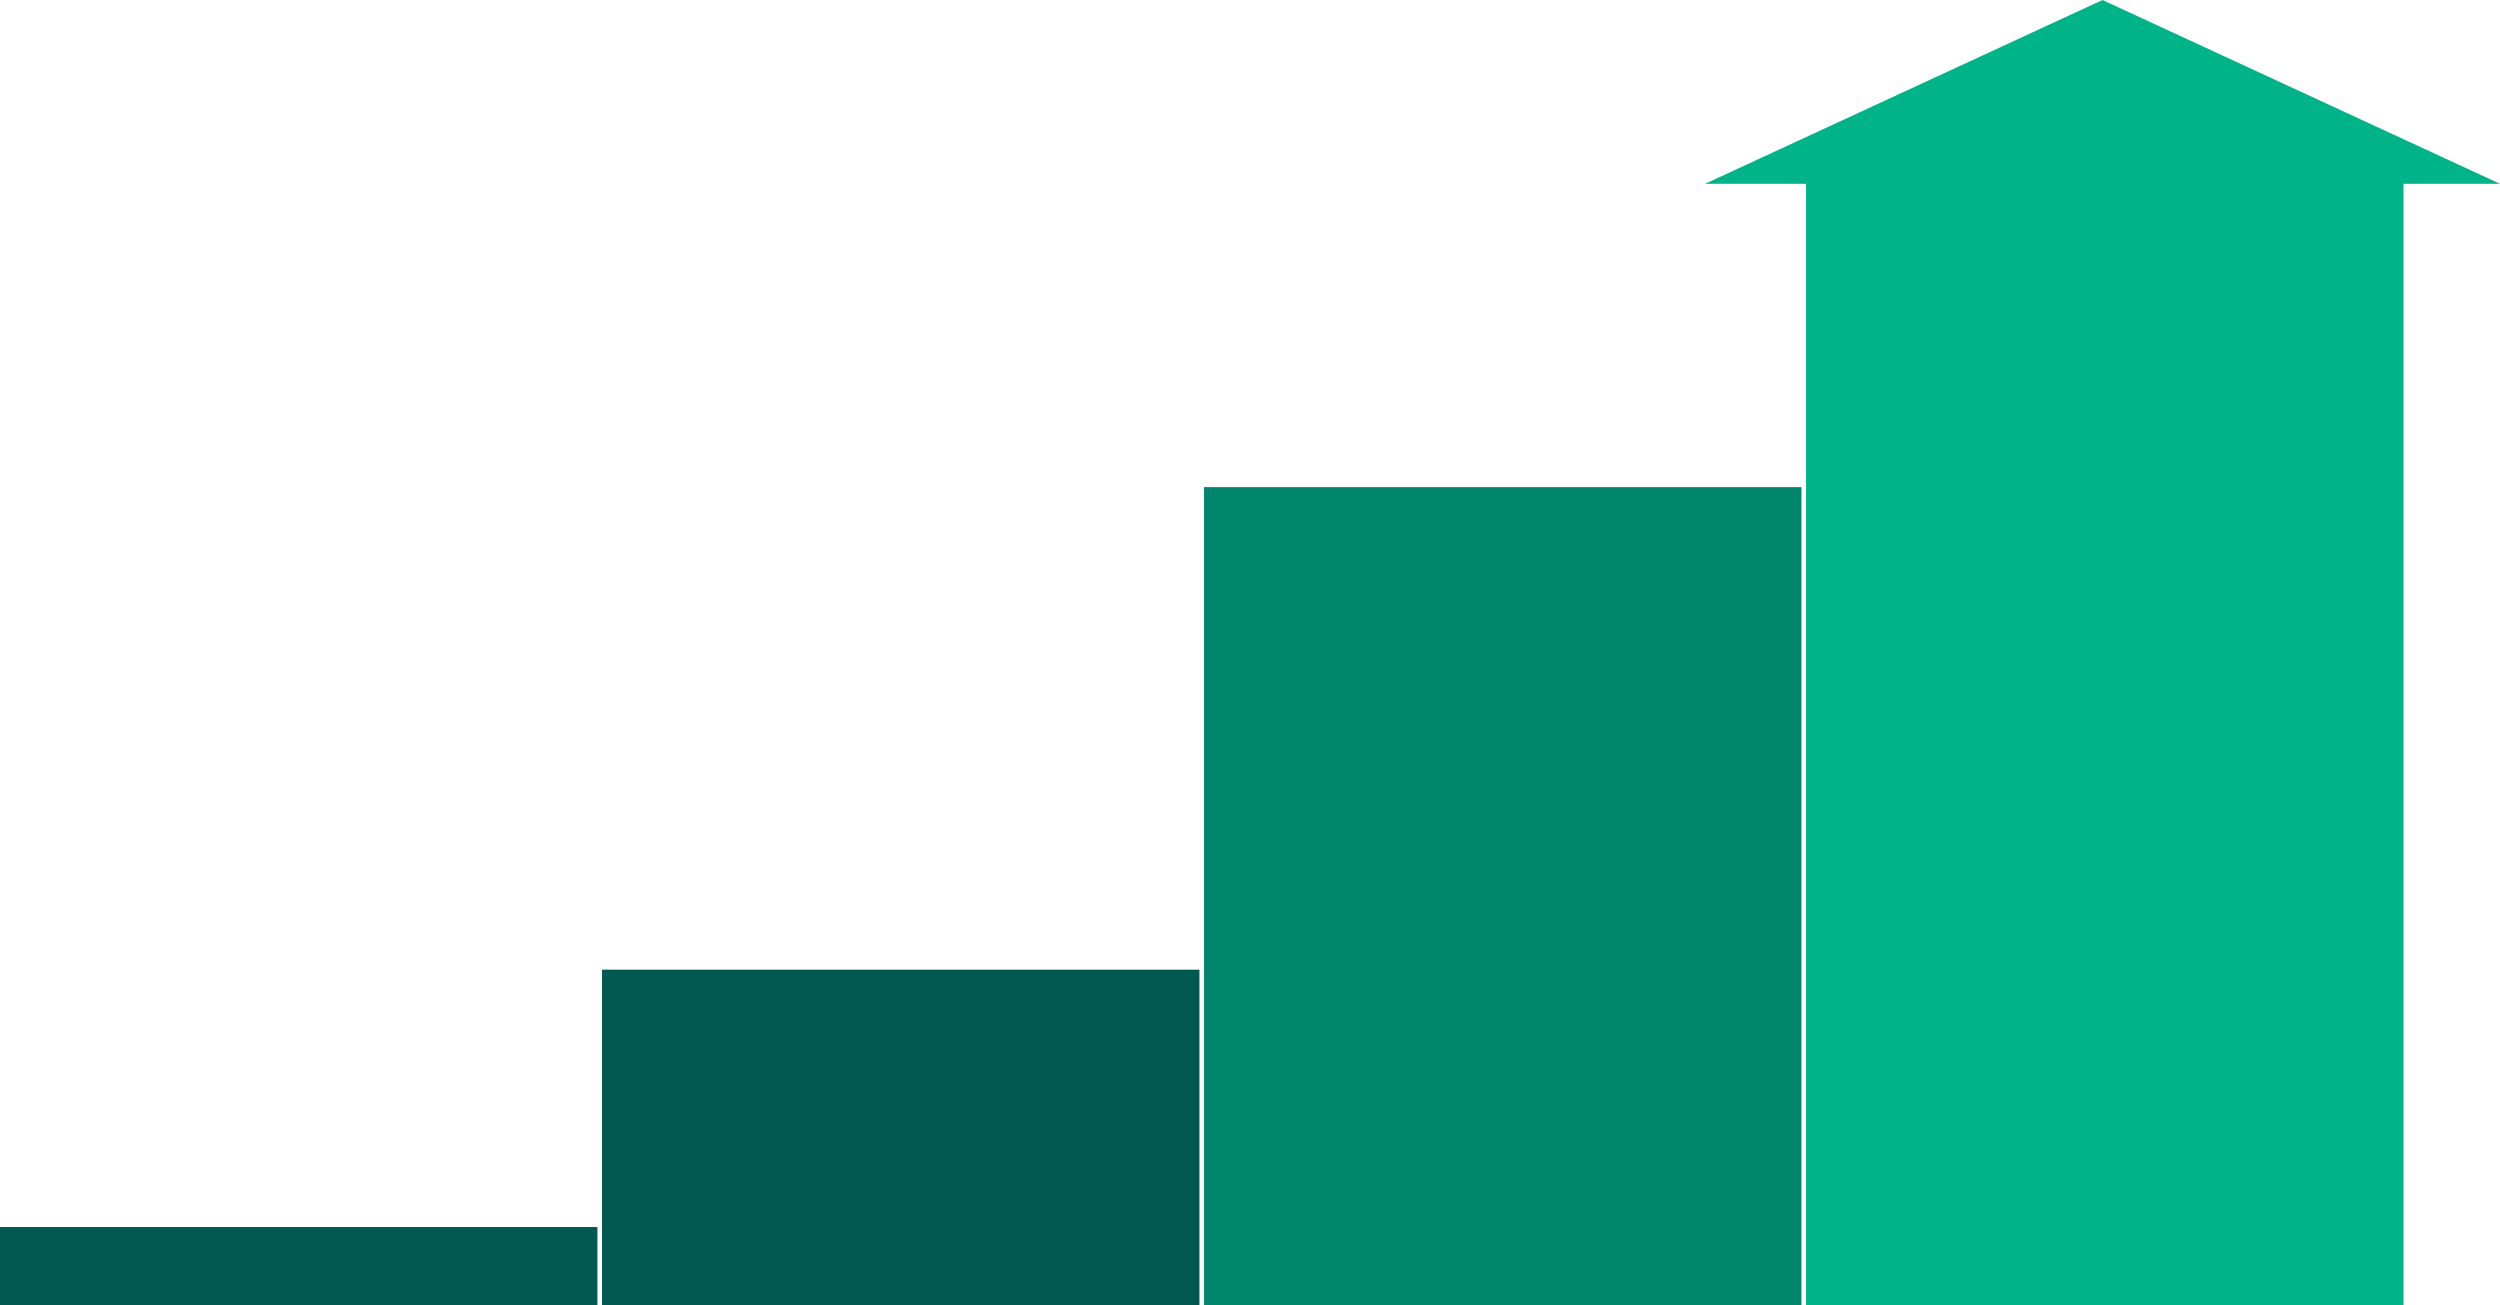
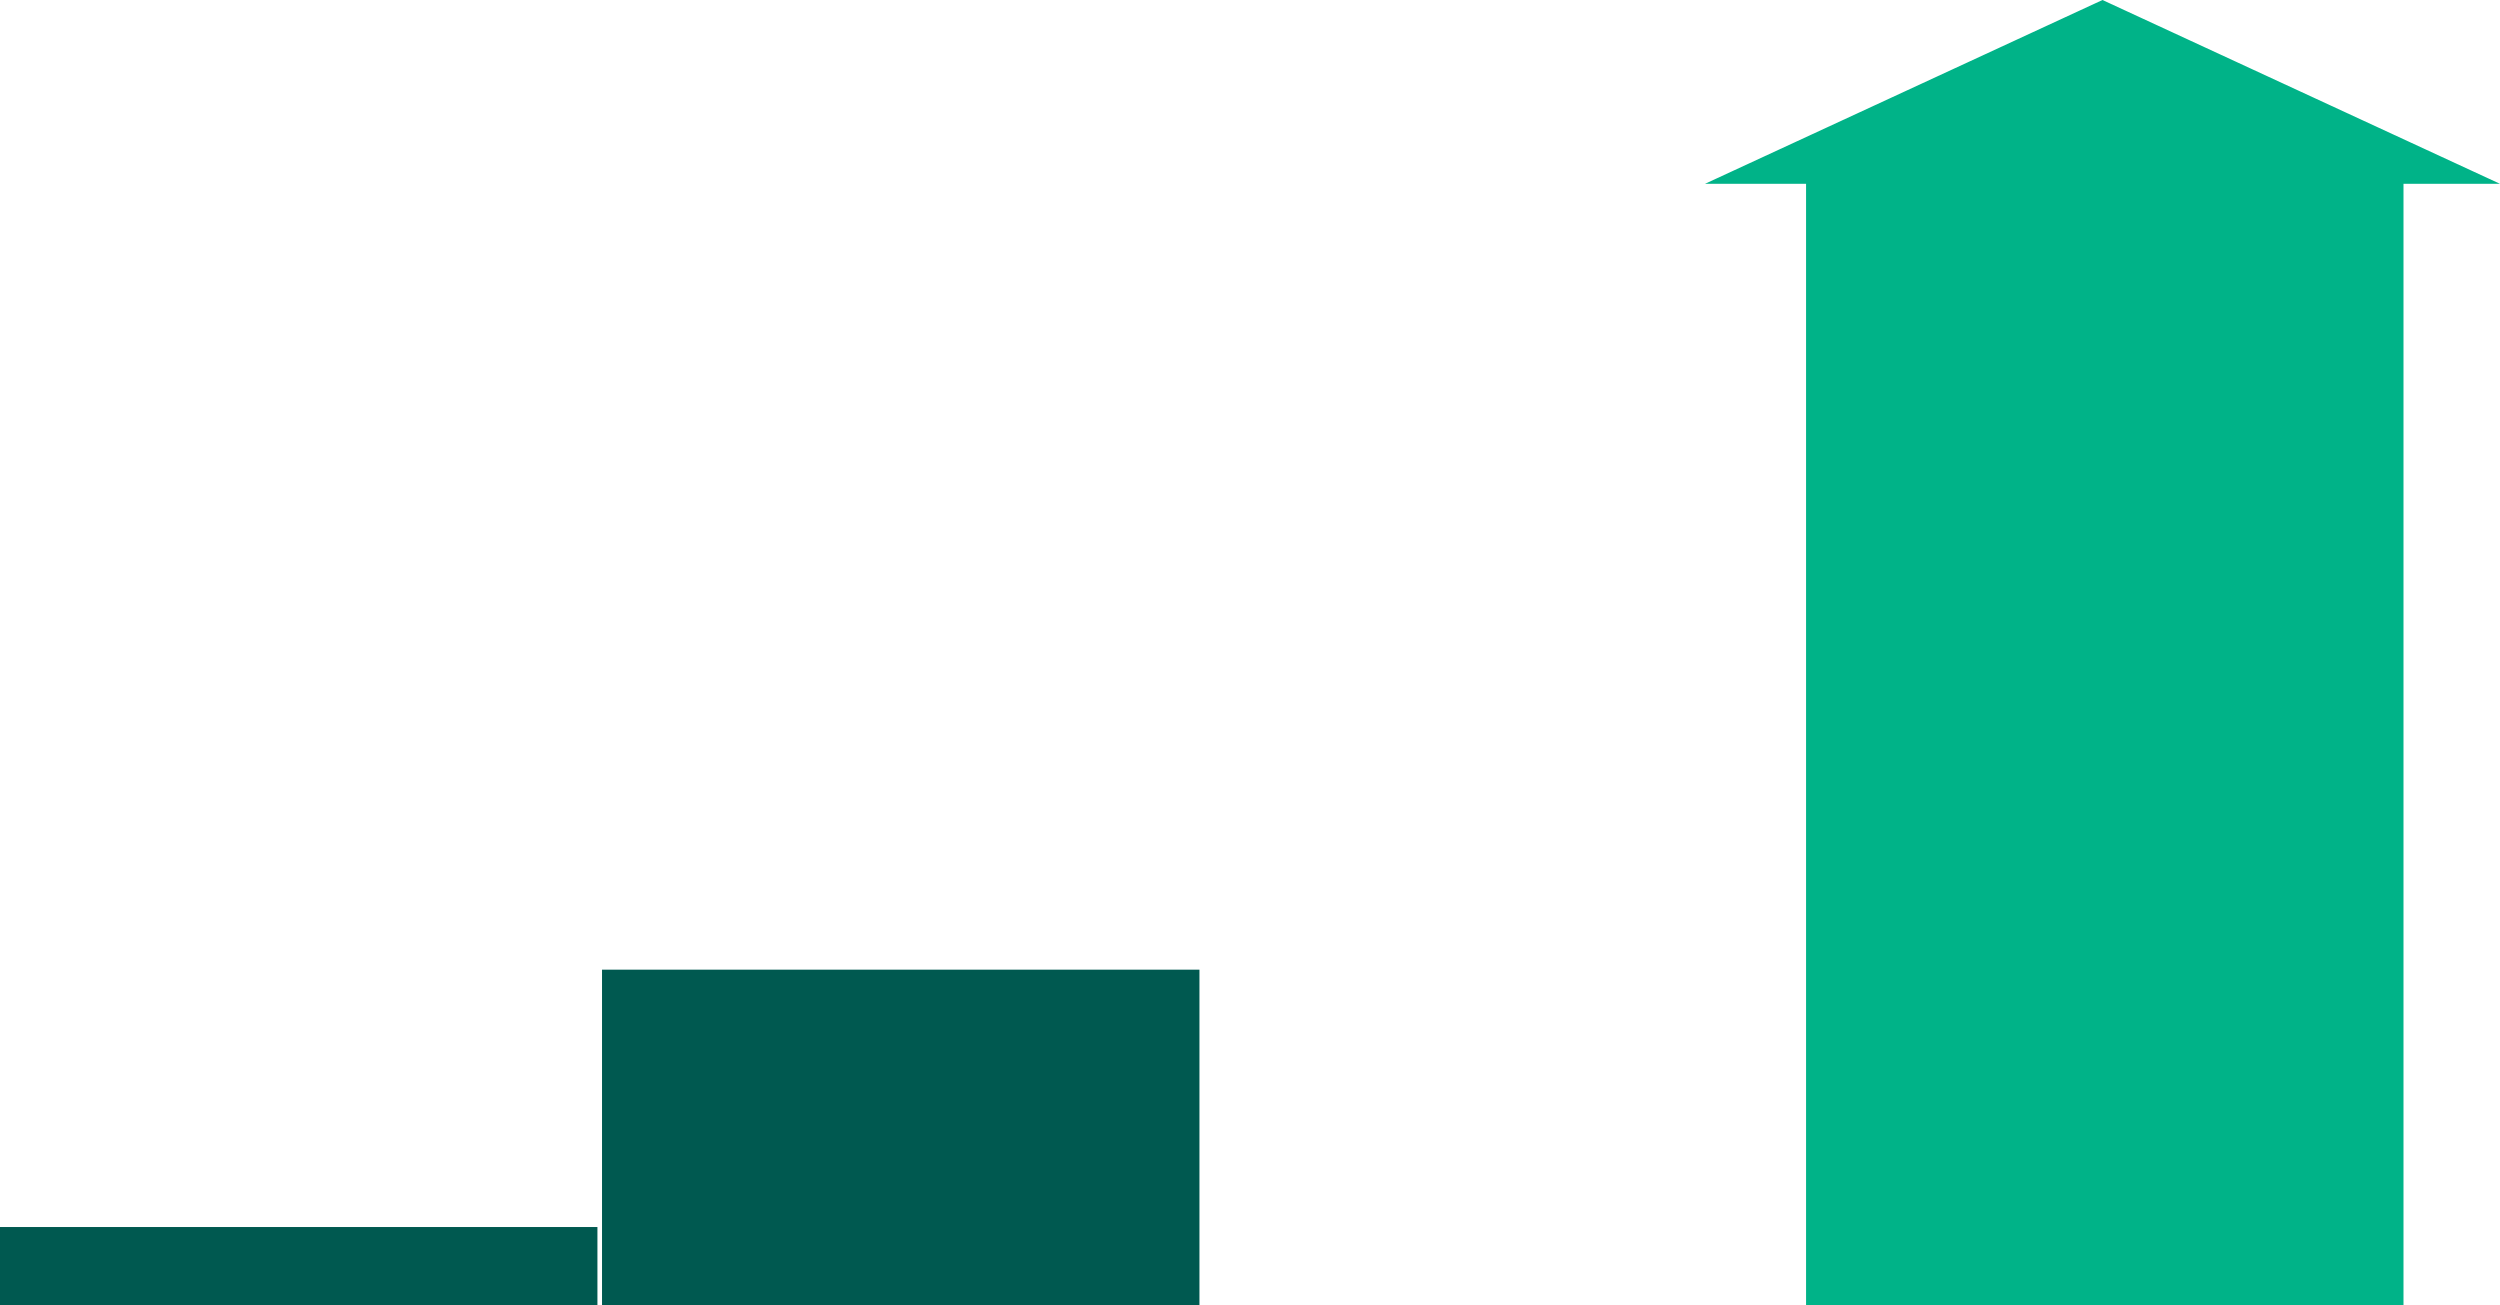
<svg xmlns="http://www.w3.org/2000/svg" width="544" height="284" viewBox="0 0 544 284">
  <g id="Group_618" data-name="Group 618" transform="translate(-956 -5813)">
    <rect id="Rectangle_242" data-name="Rectangle 242" width="130" height="73" transform="translate(1087 6024)" fill="#005950" />
-     <rect id="Rectangle_243" data-name="Rectangle 243" width="130" height="178" transform="translate(1218 5919)" fill="#00866c" />
    <rect id="Rectangle_244" data-name="Rectangle 244" width="130" height="246" transform="translate(1349 5851)" fill="#00b388" />
    <path id="Polygon_1" data-name="Polygon 1" d="M86.5,0,173,40H0Z" transform="translate(1327 5813)" fill="#00b388" />
    <rect id="Rectangle_249" data-name="Rectangle 249" width="130" height="17" transform="translate(956 6080)" fill="#005950" />
  </g>
</svg>